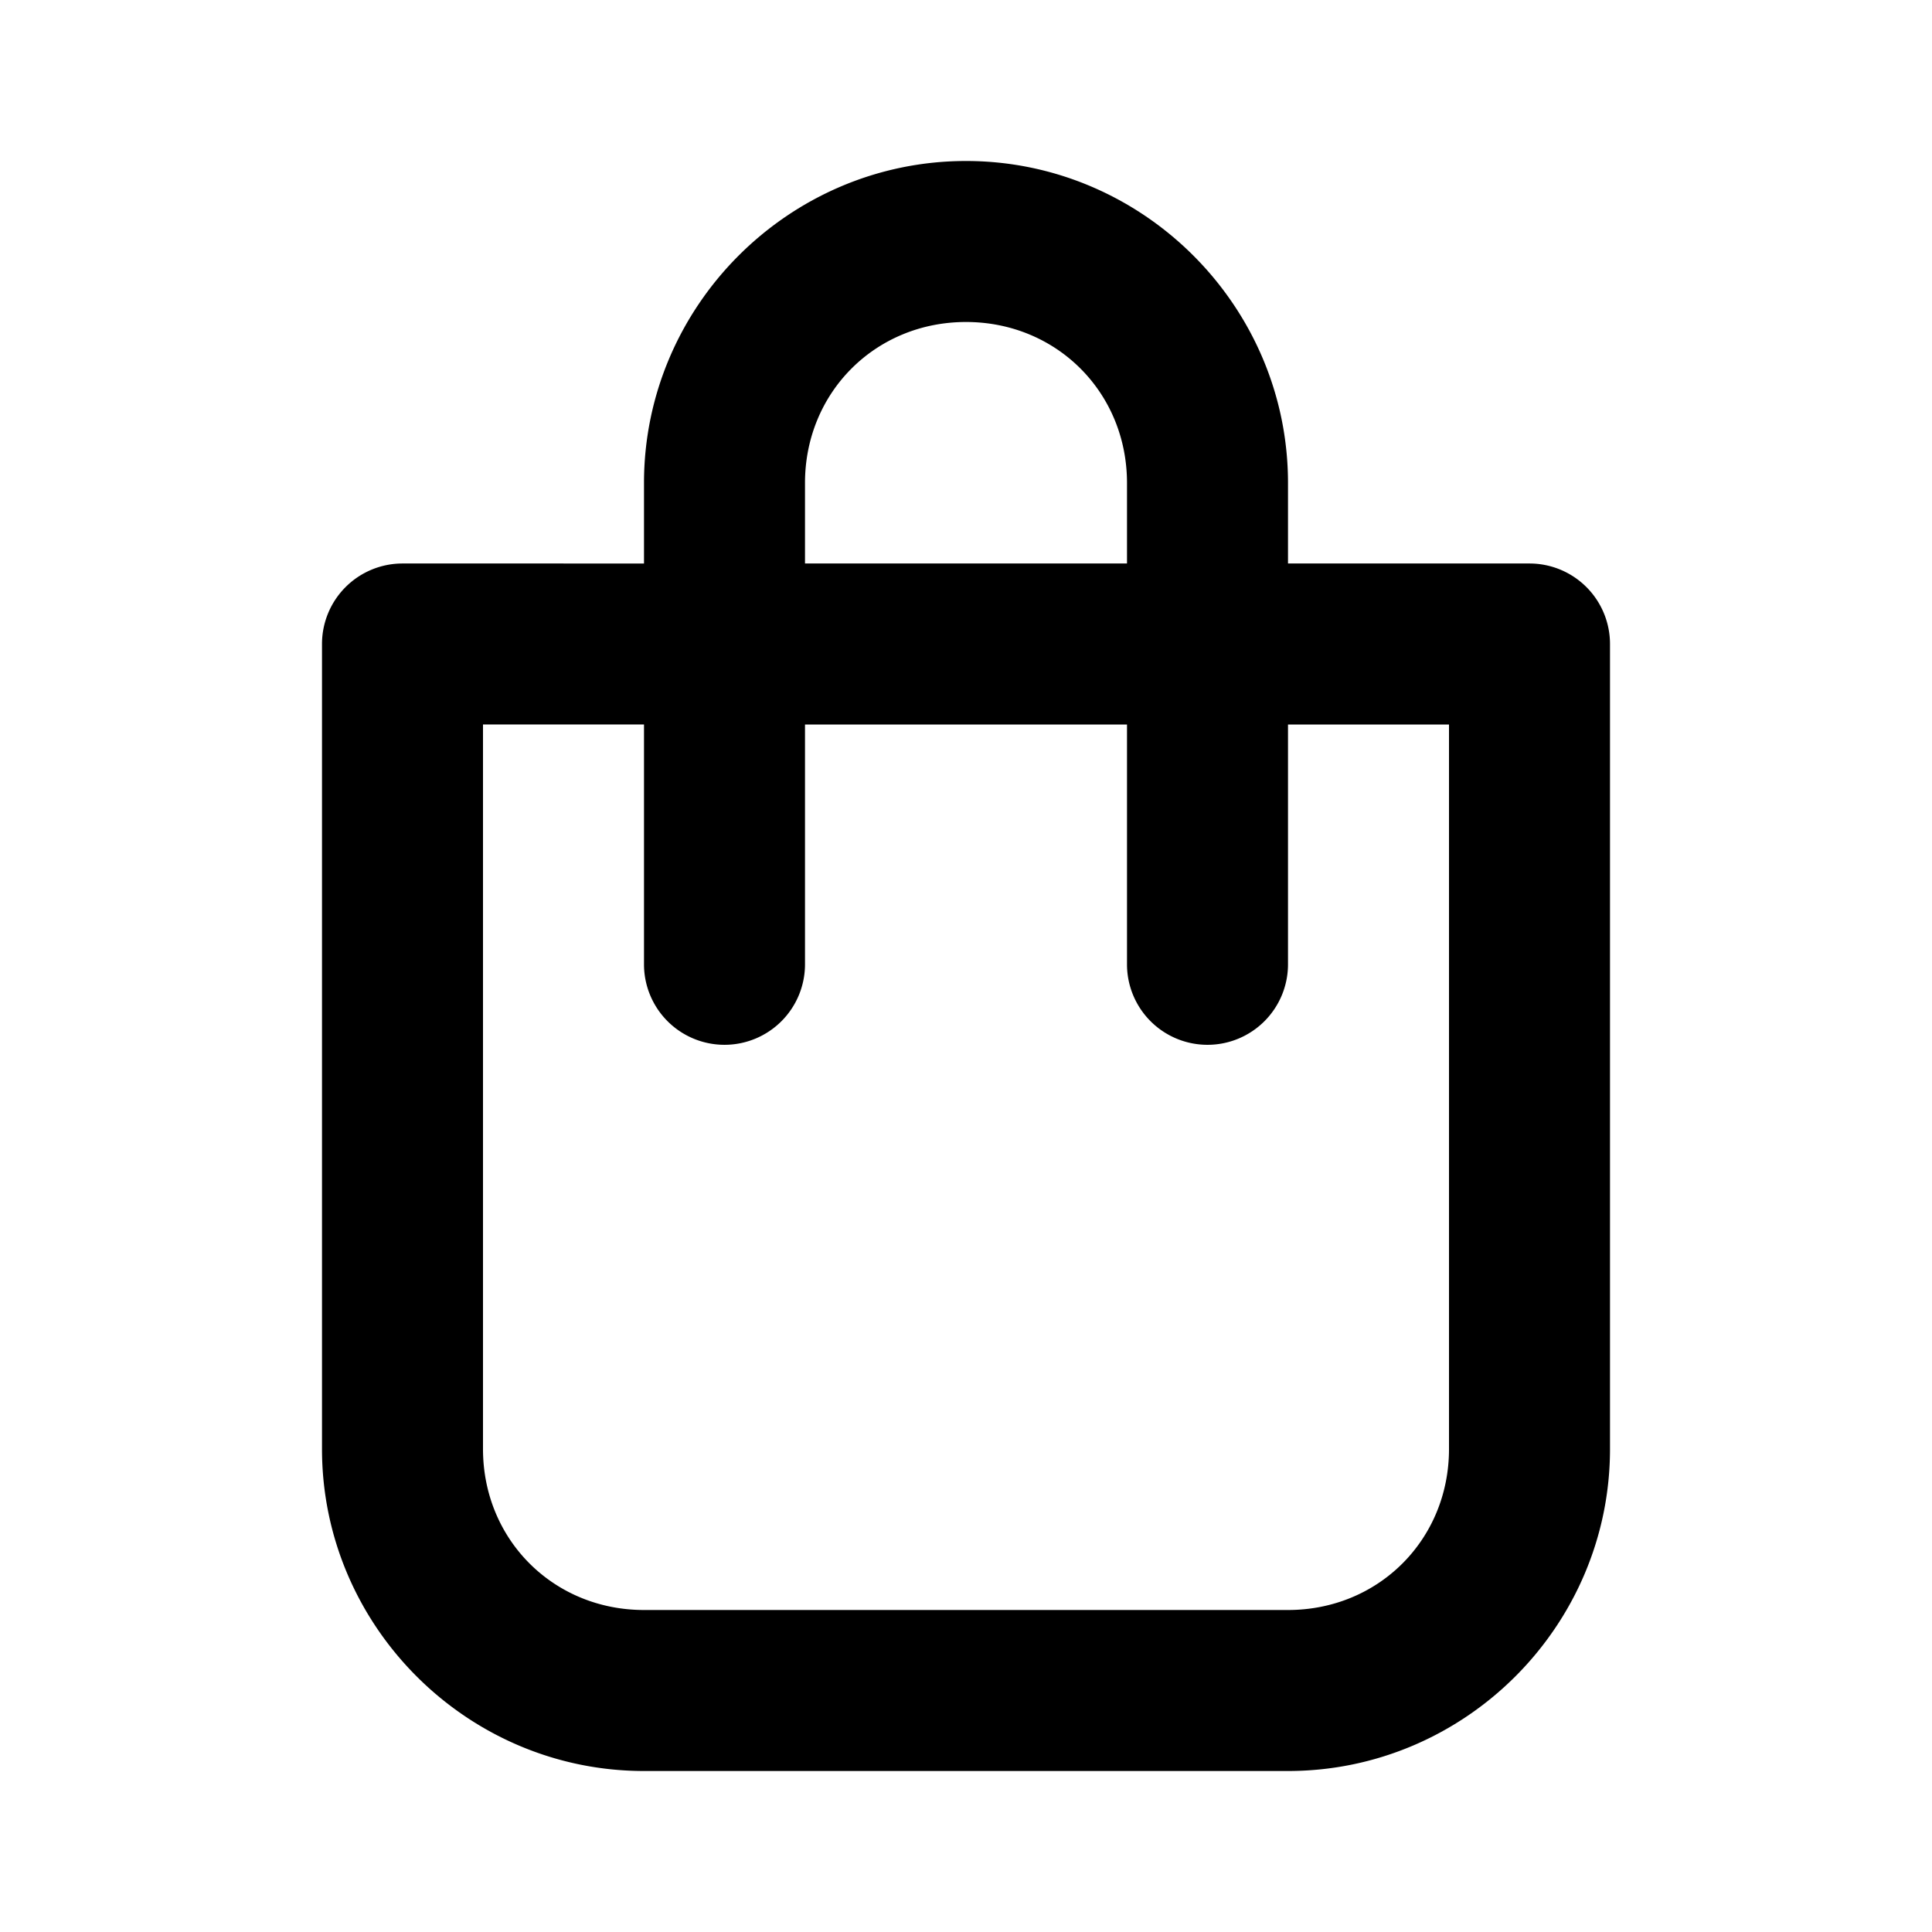
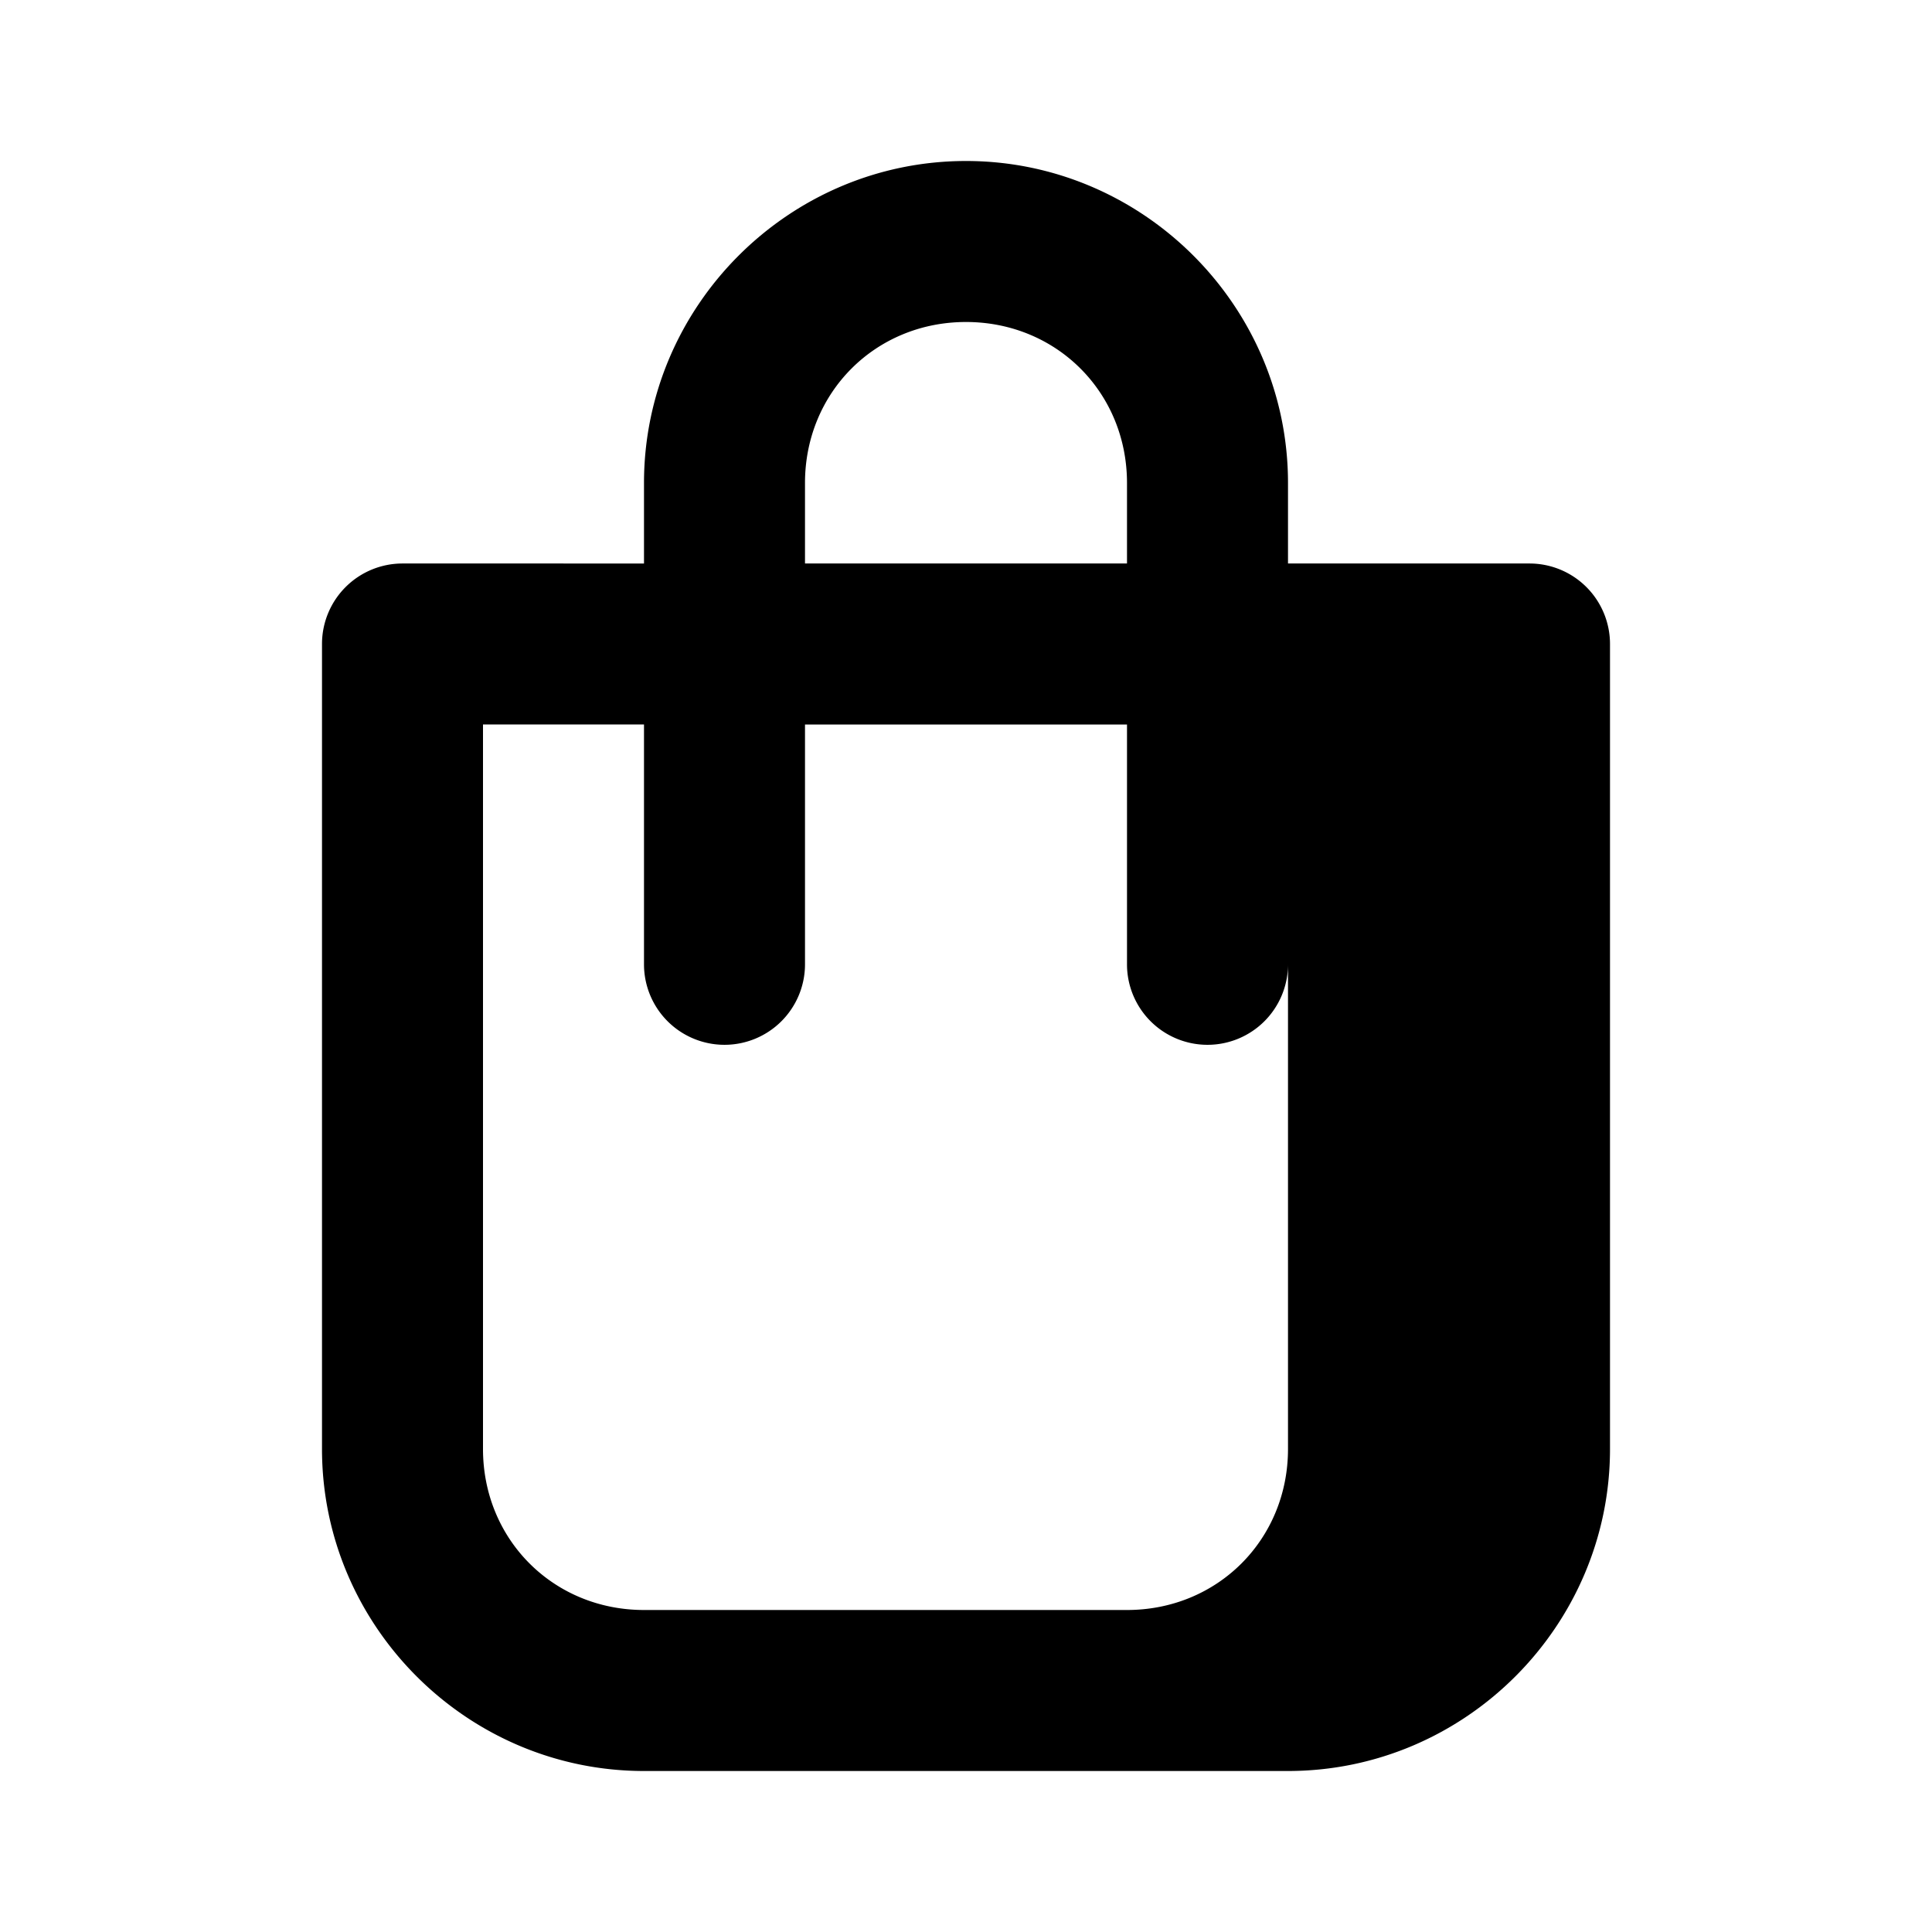
<svg xmlns="http://www.w3.org/2000/svg" height="24" id="svg8" version="1.1" viewBox="0 0 24 24" width="24">
  <defs id="defs2" />
  <g id="g2007" style="display:inline" transform="translate(0,-290.65)">
-     <path d="m 12,292.65 c -2.199,0 -4,1.801 -4,4 v 1 H 5 a 1,1 0 0 0 -1,1 v 10 c 0,2.199 1.801,4 4,4 h 8 c 2.199,0 4,-1.801 4,-4 v -10 a 1,1 0 0 0 -1,-1 h -3 v -1 c 0,-2.199 -1.801,-4 -4,-4 z m 0,2 c 1.125,0 2,0.875 2,2 v 1 h -4 v -1 c 0,-1.125 0.875,-2 2,-2 z m -6,5 h 2 v 2.979 a 1,1 0 0 0 1,1 1,1 0 0 0 1,-1 V 299.65 h 4 v 2.979 a 1,1 0 0 0 1,1 1,1 0 0 0 1,-1 V 299.65 h 2 v 9 c 0,1.125 -0.875,2 -2,2 H 8 c -1.125,0 -2,-0.875 -2,-2 z" id="rect1979" style="color:#000000;font-style:normal;font-variant:normal;font-weight:normal;font-stretch:normal;font-size:medium;line-height:normal;font-family:sans-serif;font-variant-ligatures:normal;font-variant-position:normal;font-variant-caps:normal;font-variant-numeric:normal;font-variant-alternates:normal;font-variant-east-asian:normal;font-feature-settings:normal;font-variation-settings:normal;text-indent:0;text-align:start;text-decoration:none;text-decoration-line:none;text-decoration-style:solid;text-decoration-color:#000000;letter-spacing:normal;word-spacing:normal;text-transform:none;writing-mode:lr-tb;direction:ltr;text-orientation:mixed;dominant-baseline:auto;baseline-shift:baseline;text-anchor:start;white-space:normal;shape-padding:0;shape-margin:0;inline-size:0;clip-rule:nonzero;display:inline;overflow:visible;visibility:visible;opacity:1;isolation:auto;mix-blend-mode:normal;color-interpolation:sRGB;color-interpolation-filters:linearRGB;solid-color:#000000;solid-opacity:1;vector-effect:none;fill:#000000;fill-opacity:1;fill-rule:nonzero;stroke:none;stroke-linecap:round;stroke-linejoin:round;stroke-miterlimit:4;stroke-dasharray:none;stroke-dashoffset:0;stroke-opacity:1;color-rendering:auto;image-rendering:auto;shape-rendering:auto;text-rendering:auto;enable-background:accumulate;stop-color:#000000;stop-opacity:1" />
+     <path d="m 12,292.65 c -2.199,0 -4,1.801 -4,4 v 1 H 5 a 1,1 0 0 0 -1,1 v 10 c 0,2.199 1.801,4 4,4 h 8 c 2.199,0 4,-1.801 4,-4 v -10 a 1,1 0 0 0 -1,-1 h -3 v -1 c 0,-2.199 -1.801,-4 -4,-4 z m 0,2 c 1.125,0 2,0.875 2,2 v 1 h -4 v -1 c 0,-1.125 0.875,-2 2,-2 z m -6,5 h 2 v 2.979 a 1,1 0 0 0 1,1 1,1 0 0 0 1,-1 V 299.65 h 4 v 2.979 a 1,1 0 0 0 1,1 1,1 0 0 0 1,-1 V 299.65 v 9 c 0,1.125 -0.875,2 -2,2 H 8 c -1.125,0 -2,-0.875 -2,-2 z" id="rect1979" style="color:#000000;font-style:normal;font-variant:normal;font-weight:normal;font-stretch:normal;font-size:medium;line-height:normal;font-family:sans-serif;font-variant-ligatures:normal;font-variant-position:normal;font-variant-caps:normal;font-variant-numeric:normal;font-variant-alternates:normal;font-variant-east-asian:normal;font-feature-settings:normal;font-variation-settings:normal;text-indent:0;text-align:start;text-decoration:none;text-decoration-line:none;text-decoration-style:solid;text-decoration-color:#000000;letter-spacing:normal;word-spacing:normal;text-transform:none;writing-mode:lr-tb;direction:ltr;text-orientation:mixed;dominant-baseline:auto;baseline-shift:baseline;text-anchor:start;white-space:normal;shape-padding:0;shape-margin:0;inline-size:0;clip-rule:nonzero;display:inline;overflow:visible;visibility:visible;opacity:1;isolation:auto;mix-blend-mode:normal;color-interpolation:sRGB;color-interpolation-filters:linearRGB;solid-color:#000000;solid-opacity:1;vector-effect:none;fill:#000000;fill-opacity:1;fill-rule:nonzero;stroke:none;stroke-linecap:round;stroke-linejoin:round;stroke-miterlimit:4;stroke-dasharray:none;stroke-dashoffset:0;stroke-opacity:1;color-rendering:auto;image-rendering:auto;shape-rendering:auto;text-rendering:auto;enable-background:accumulate;stop-color:#000000;stop-opacity:1" />
  </g>
</svg>